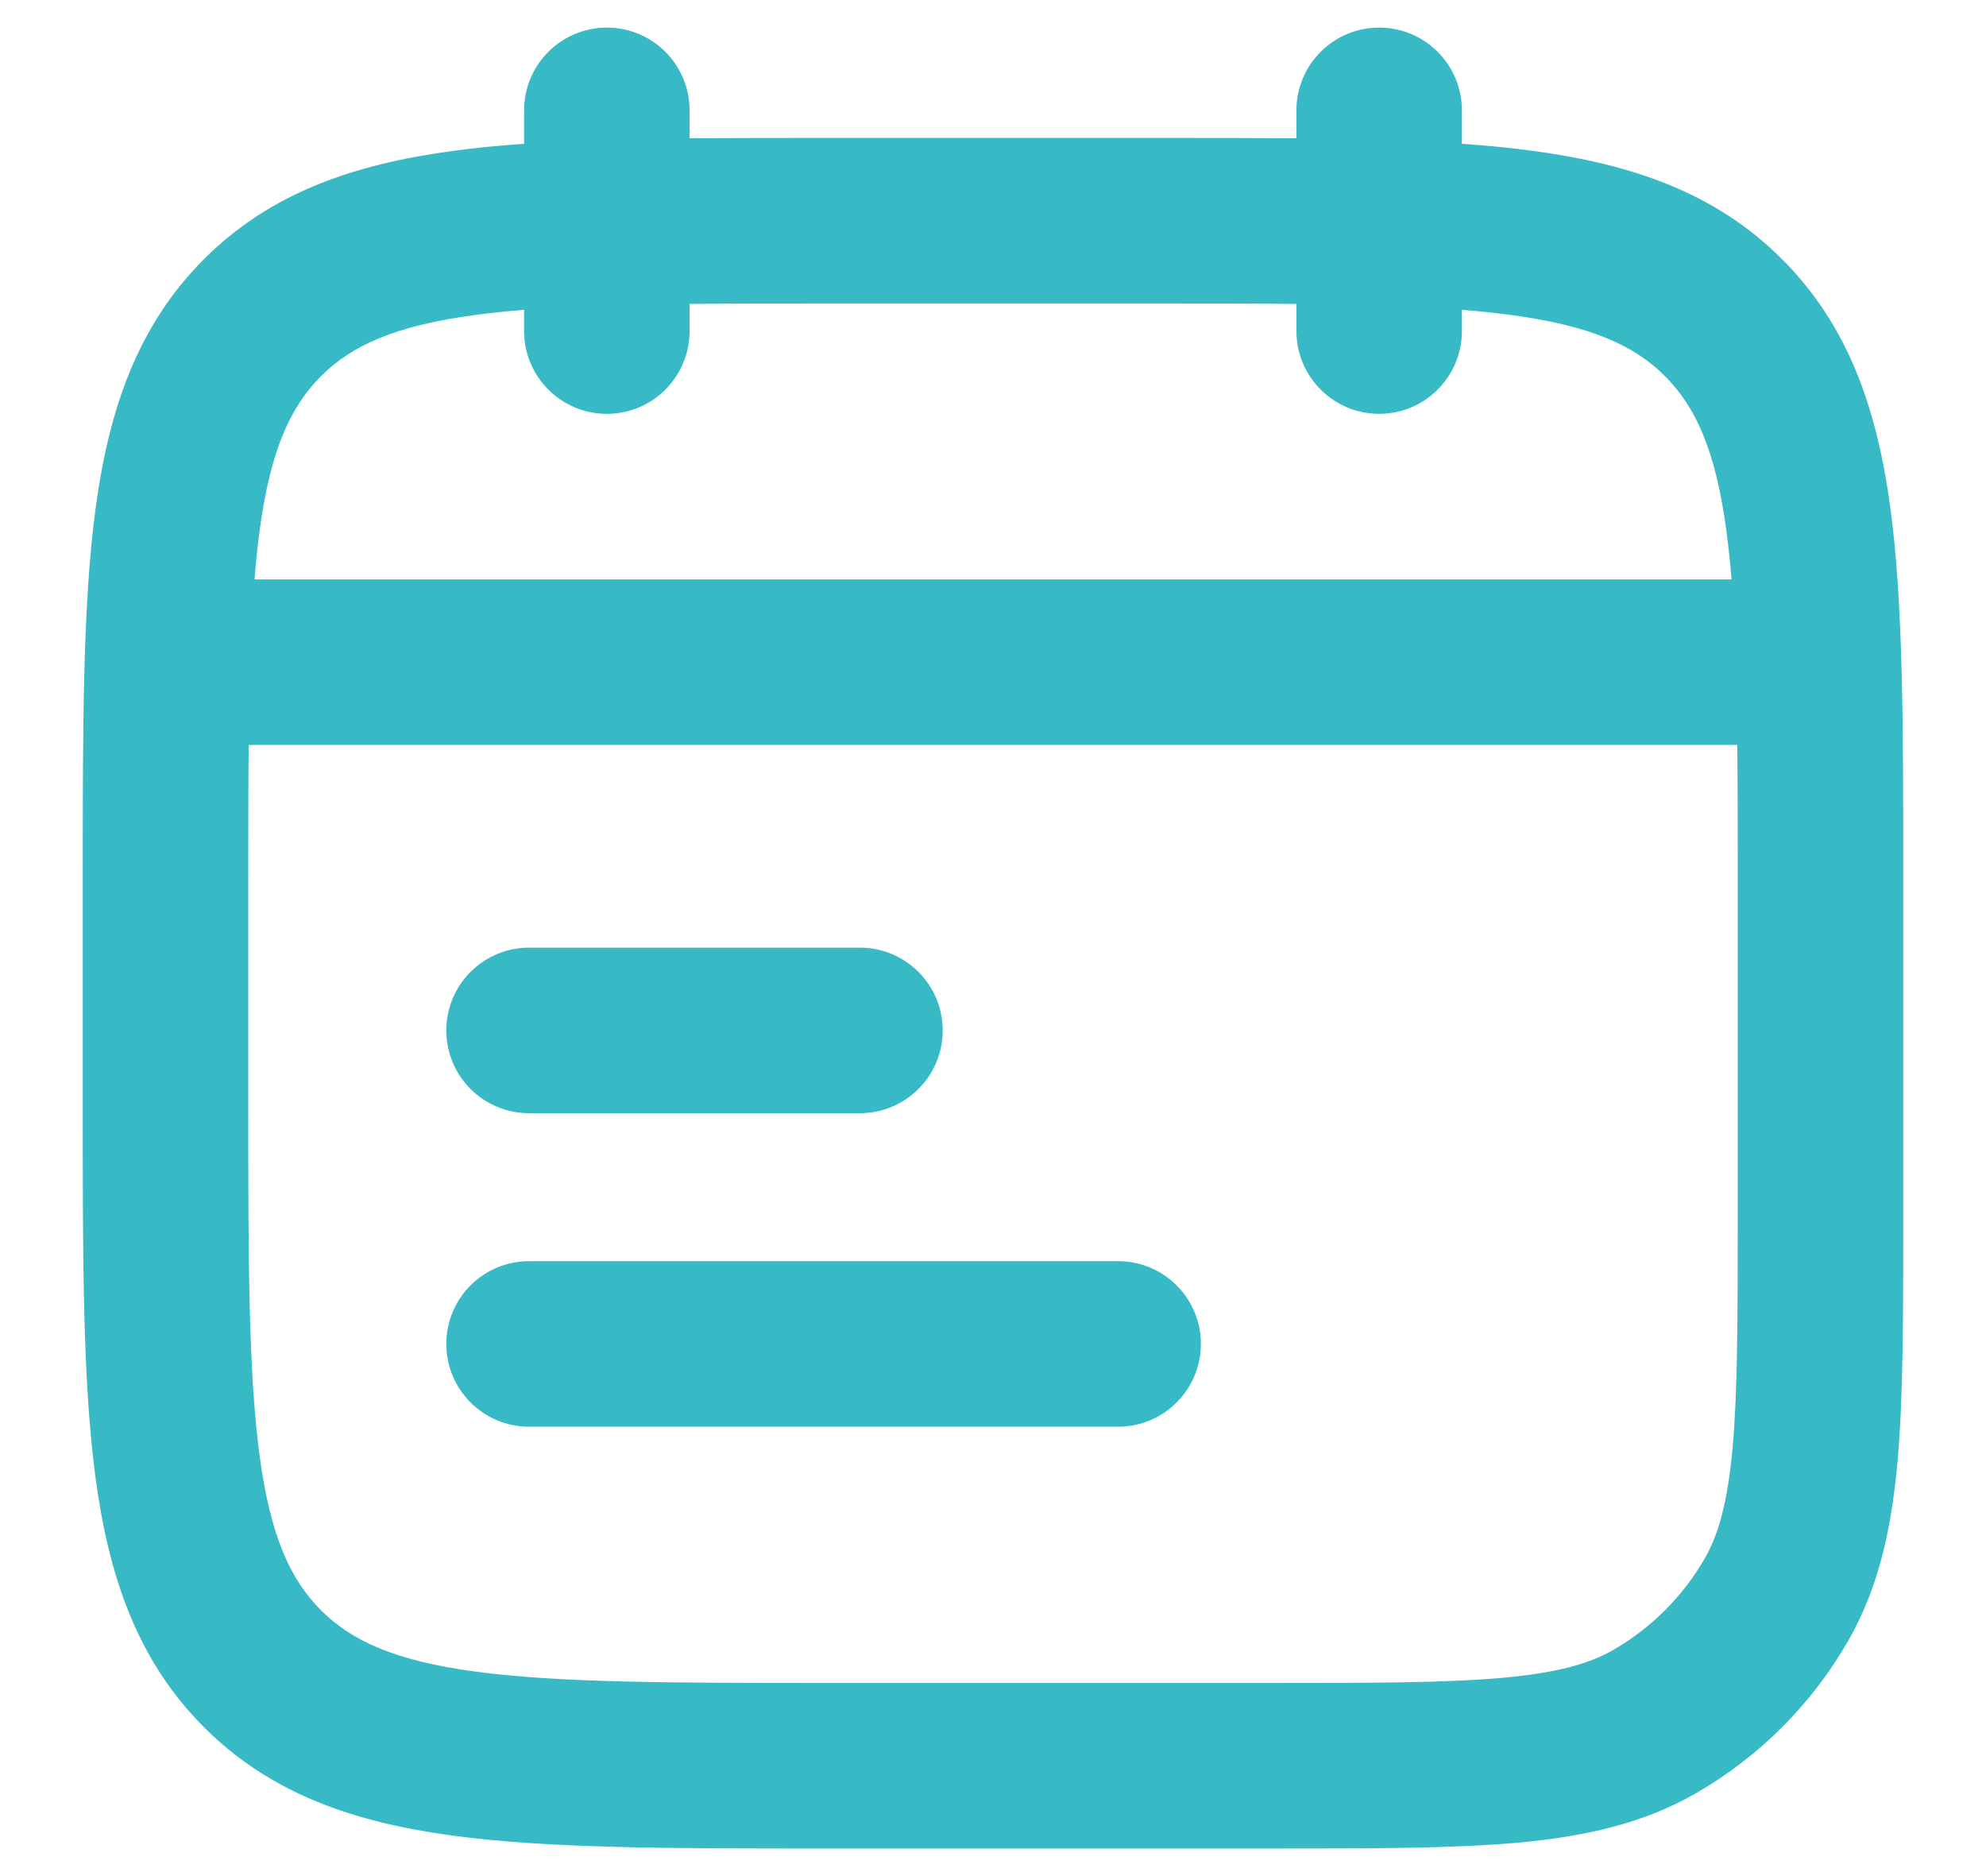
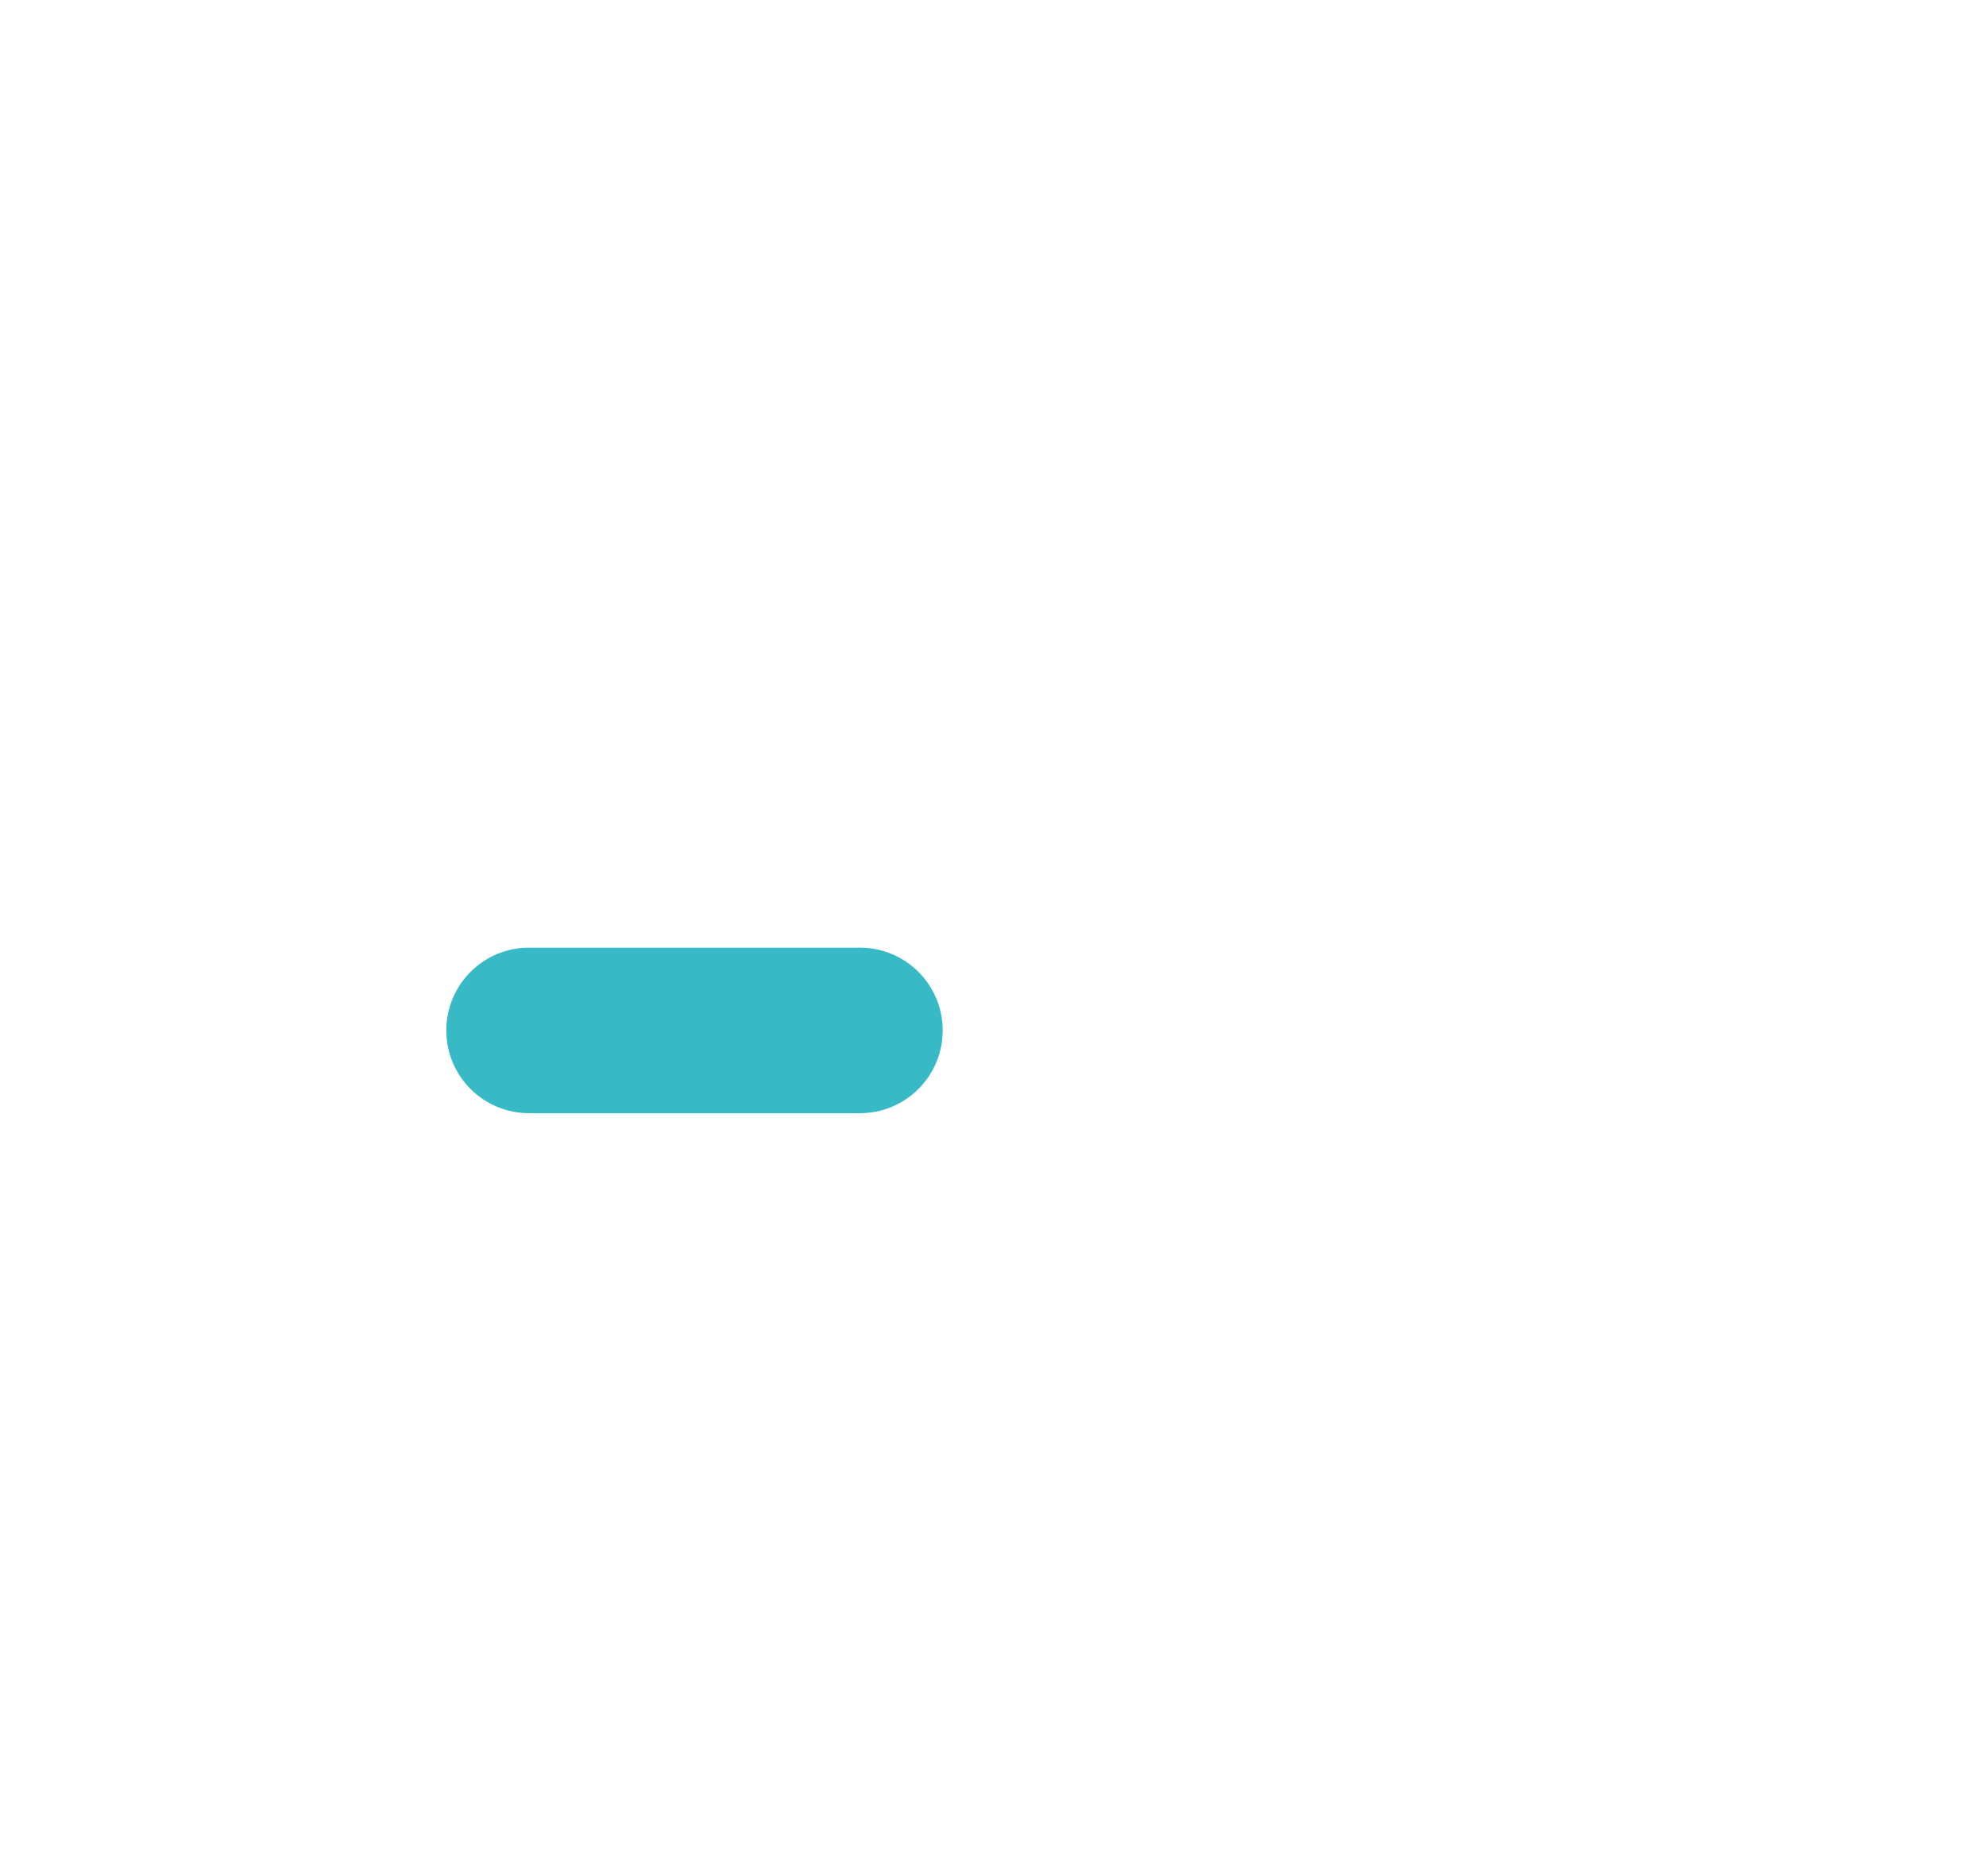
<svg xmlns="http://www.w3.org/2000/svg" width="18" height="17" viewBox="0 0 18 17" fill="none">
-   <path d="M4.045 12.178C4.045 11.763 4.381 11.428 4.795 11.428H10.134C10.548 11.428 10.884 11.763 10.884 12.178C10.884 12.592 10.548 12.928 10.134 12.928H4.795C4.381 12.928 4.045 12.592 4.045 12.178Z" fill="#37BAC6" />
  <path d="M4.795 8.587C4.381 8.587 4.045 8.923 4.045 9.337C4.045 9.752 4.381 10.087 4.795 10.087H7.794C8.208 10.087 8.544 9.752 8.544 9.337C8.544 8.923 8.208 8.587 7.794 8.587H4.795Z" fill="#37BAC6" />
-   <path fill-rule="evenodd" clip-rule="evenodd" d="M5.5 0.25C5.915 0.25 6.25 0.586 6.25 1V1.253C6.623 1.25 7.022 1.25 7.445 1.25H10.555C10.978 1.25 11.377 1.25 11.75 1.253V1C11.75 0.586 12.086 0.25 12.5 0.25C12.914 0.25 13.25 0.586 13.25 1V1.303C13.476 1.319 13.69 1.339 13.892 1.367C14.792 1.488 15.549 1.746 16.151 2.348C16.754 2.95 17.013 3.708 17.134 4.608C17.25 5.476 17.25 6.577 17.25 7.945V11.036C17.25 11.94 17.25 12.669 17.197 13.258C17.141 13.863 17.025 14.394 16.747 14.875C16.418 15.445 15.945 15.918 15.375 16.247C14.894 16.525 14.364 16.641 13.758 16.697C13.169 16.75 12.44 16.75 11.536 16.75H7.445C6.078 16.75 4.975 16.75 4.108 16.634C3.208 16.513 2.451 16.254 1.849 15.651C1.247 15.049 0.987 14.292 0.866 13.392C0.75 12.525 0.75 11.422 0.75 10.055V7.945C0.75 6.577 0.75 5.476 0.866 4.609C0.987 3.709 1.247 2.95 1.849 2.348C2.451 1.746 3.208 1.488 4.108 1.367C4.31 1.339 4.523 1.319 4.75 1.303V1C4.75 0.586 5.086 0.25 5.5 0.25ZM11.75 2.754V3C11.75 3.414 12.086 3.75 12.5 3.75C12.914 3.75 13.25 3.414 13.25 3V2.807C13.406 2.82 13.553 2.835 13.692 2.854C14.425 2.952 14.814 3.132 15.091 3.409C15.367 3.686 15.548 4.074 15.647 4.808C15.665 4.947 15.681 5.094 15.694 5.25H2.307C2.319 5.094 2.334 4.947 2.353 4.808C2.452 4.074 2.633 3.686 2.909 3.409C3.186 3.132 3.575 2.952 4.308 2.854C4.447 2.835 4.594 2.82 4.75 2.807V3C4.75 3.414 5.086 3.75 5.5 3.75C5.915 3.75 6.25 3.414 6.25 3V2.754C6.626 2.75 7.041 2.75 7.5 2.75H10.5C10.959 2.75 11.374 2.75 11.75 2.754ZM2.254 6.75C2.25 7.127 2.25 7.541 2.25 8V10C2.25 11.435 2.252 12.437 2.353 13.192C2.452 13.925 2.633 14.314 2.909 14.591C3.186 14.867 3.575 15.048 4.308 15.147C5.063 15.248 6.065 15.25 7.5 15.25H11.5C12.448 15.25 13.11 15.249 13.622 15.203C14.124 15.157 14.41 15.073 14.625 14.949C14.967 14.751 15.251 14.467 15.449 14.125C15.573 13.91 15.657 13.624 15.703 13.122C15.749 12.61 15.75 11.948 15.75 11V8C15.75 7.541 15.75 7.127 15.746 6.75L2.254 6.75Z" fill="#37BAC6" />
</svg>